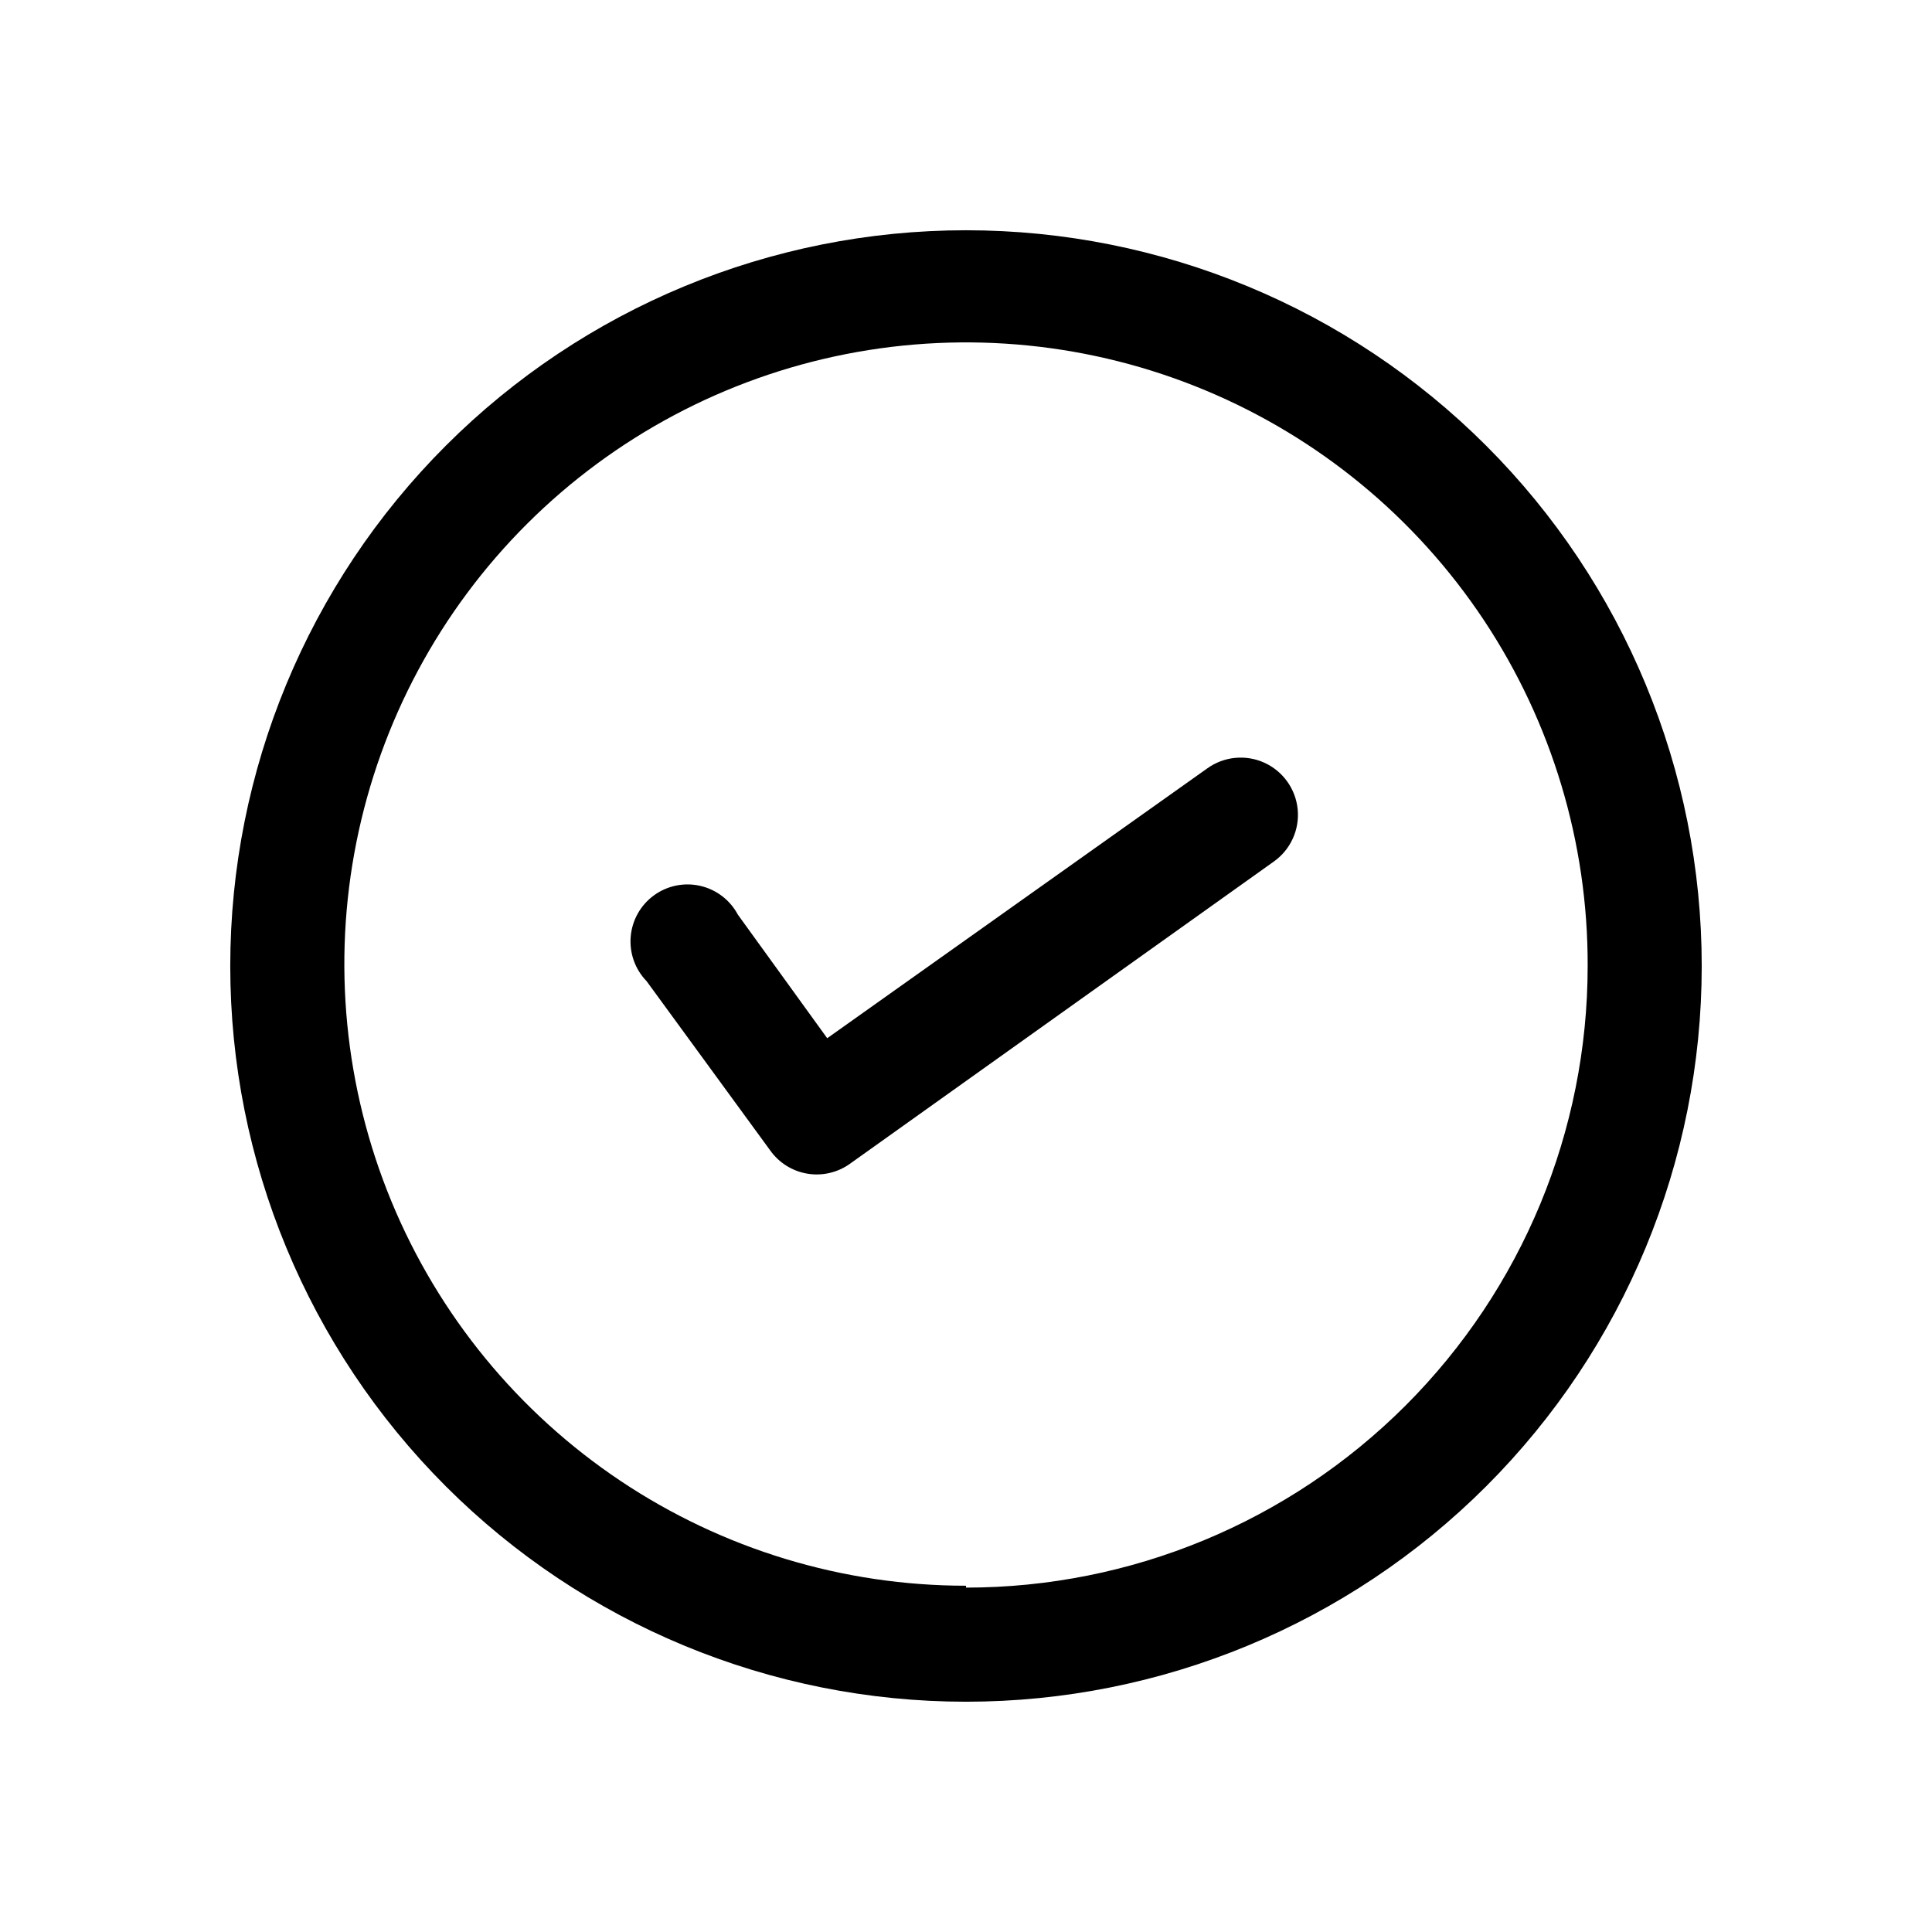
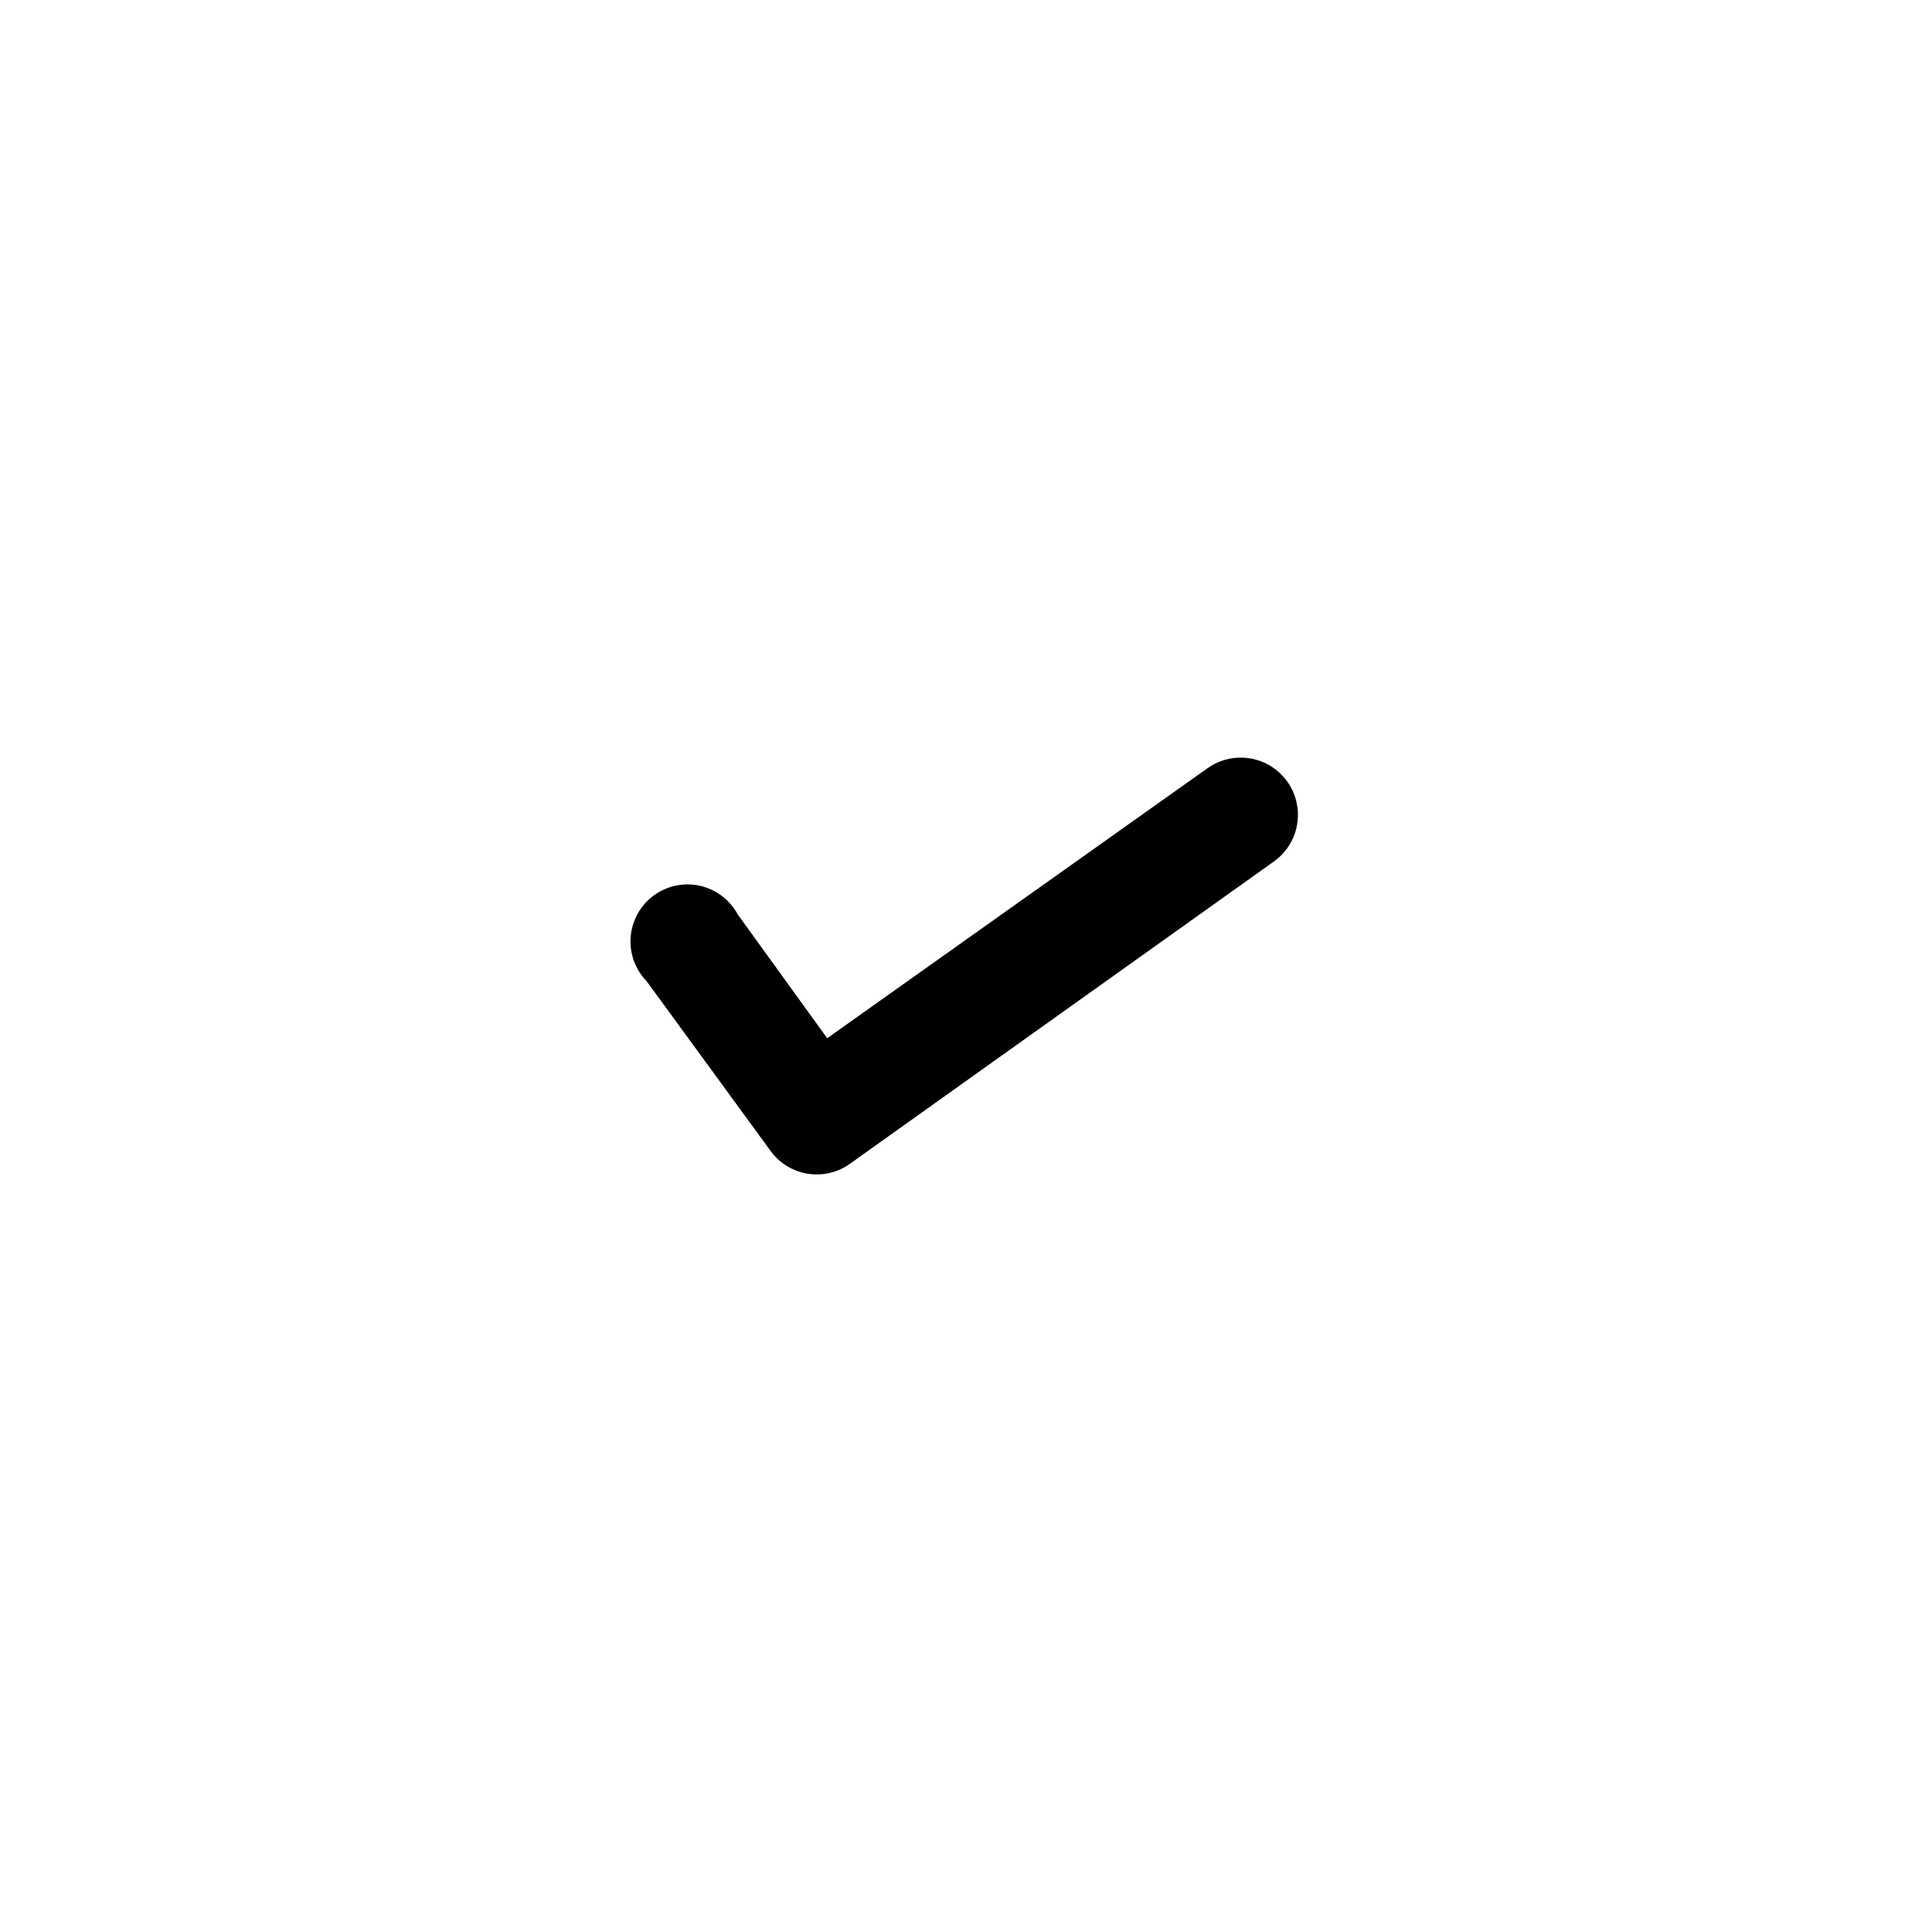
<svg xmlns="http://www.w3.org/2000/svg" fill="#000000" width="800px" height="800px" version="1.1" viewBox="144 144 512 512">
  <g>
    <path d="m463.98 347.6-100.76 71.539-23.676-32.746c-2.059-3.863-5.691-6.648-9.961-7.629-4.266-0.98-8.75-0.062-12.289 2.519-3.535 2.578-5.781 6.566-6.152 10.93-0.371 4.363 1.168 8.672 4.219 11.812l32.746 44.84c2.328 3.285 5.875 5.508 9.848 6.168 3.973 0.664 8.043-0.289 11.312-2.641l112.35-80.105c4.41-3.148 6.805-8.414 6.281-13.809-0.523-5.394-3.887-10.098-8.816-12.344-4.934-2.242-10.691-1.684-15.102 1.465z" />
-     <path d="m400 205.02c-51.711 0-101.3 20.543-137.87 57.109-36.566 36.562-57.109 86.156-57.109 137.87 0 51.707 20.543 101.3 57.109 137.87 36.562 36.562 86.156 57.105 137.87 57.105 51.707 0 101.3-20.543 137.87-57.105 36.562-36.566 57.105-86.16 57.105-137.87 0-51.711-20.543-101.3-57.105-137.87-36.566-36.566-86.16-57.109-137.87-57.109zm0 359.21v0.004c-32.605 0-64.477-9.676-91.582-27.801-27.102-18.125-48.219-43.887-60.672-74.02s-15.688-63.281-9.289-95.254c6.398-31.969 22.137-61.324 45.227-84.344 23.094-23.02 52.492-38.672 84.484-44.973 31.992-6.297 65.133-2.965 95.227 9.582s55.789 33.742 73.832 60.898c18.039 27.16 27.617 59.062 27.52 91.668 0 43.691-17.359 85.594-48.254 116.49-30.898 30.895-72.801 48.254-116.49 48.254z" />
  </g>
</svg>